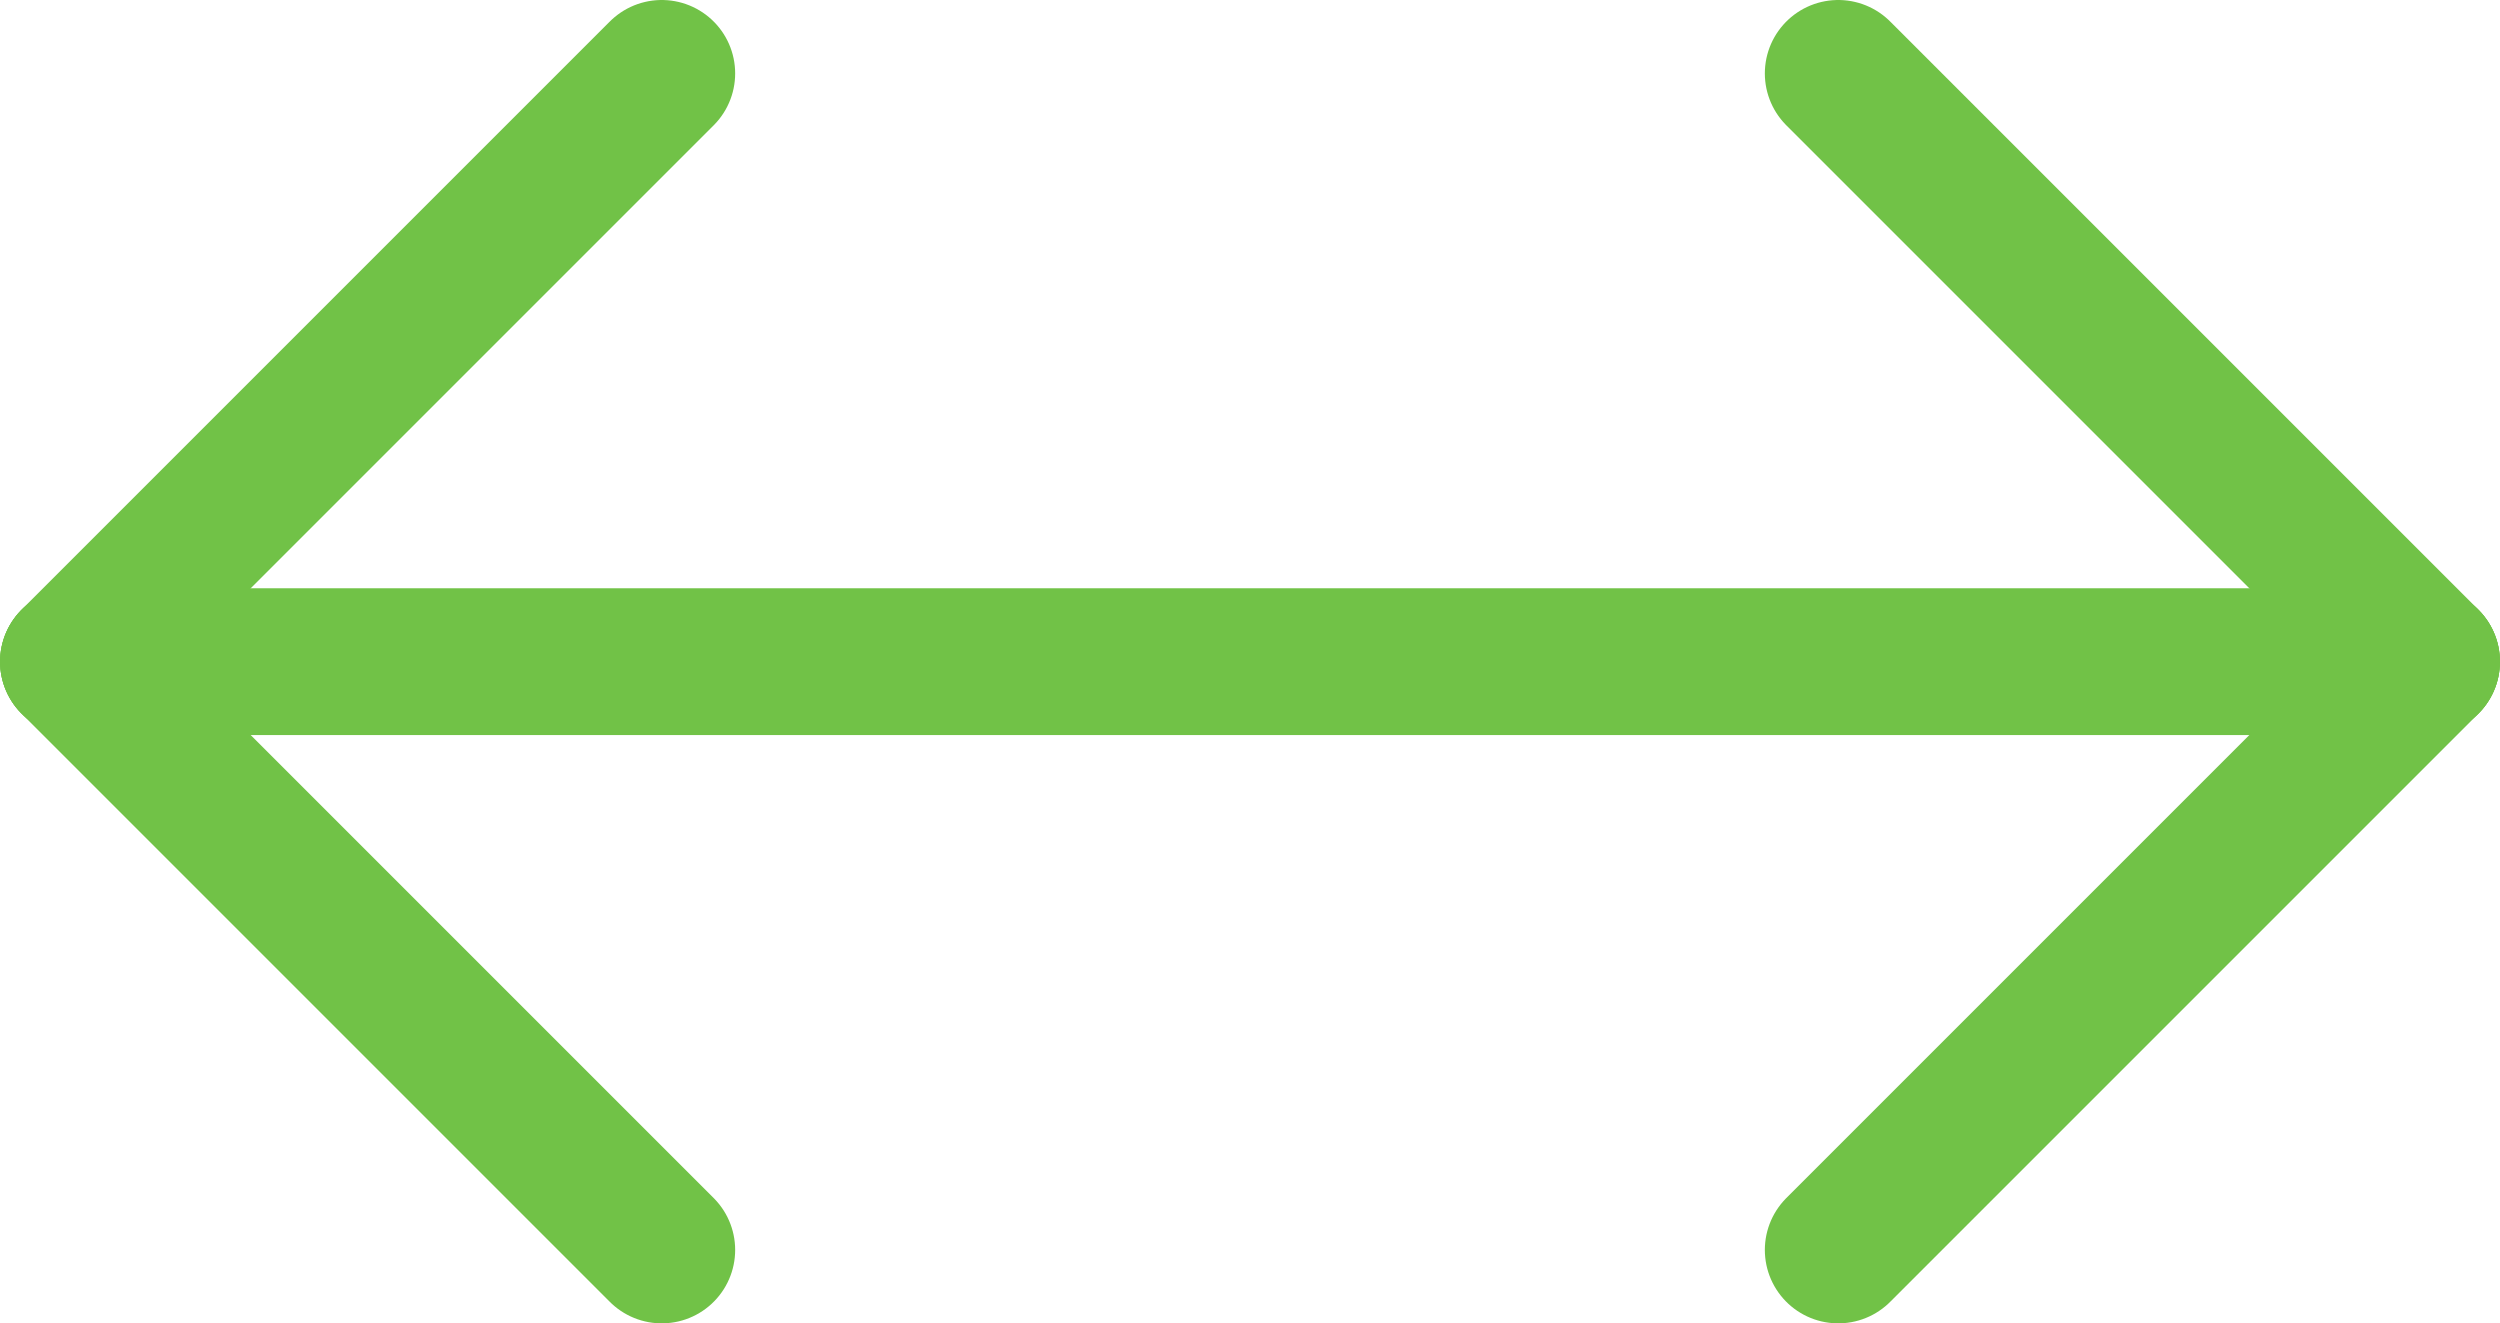
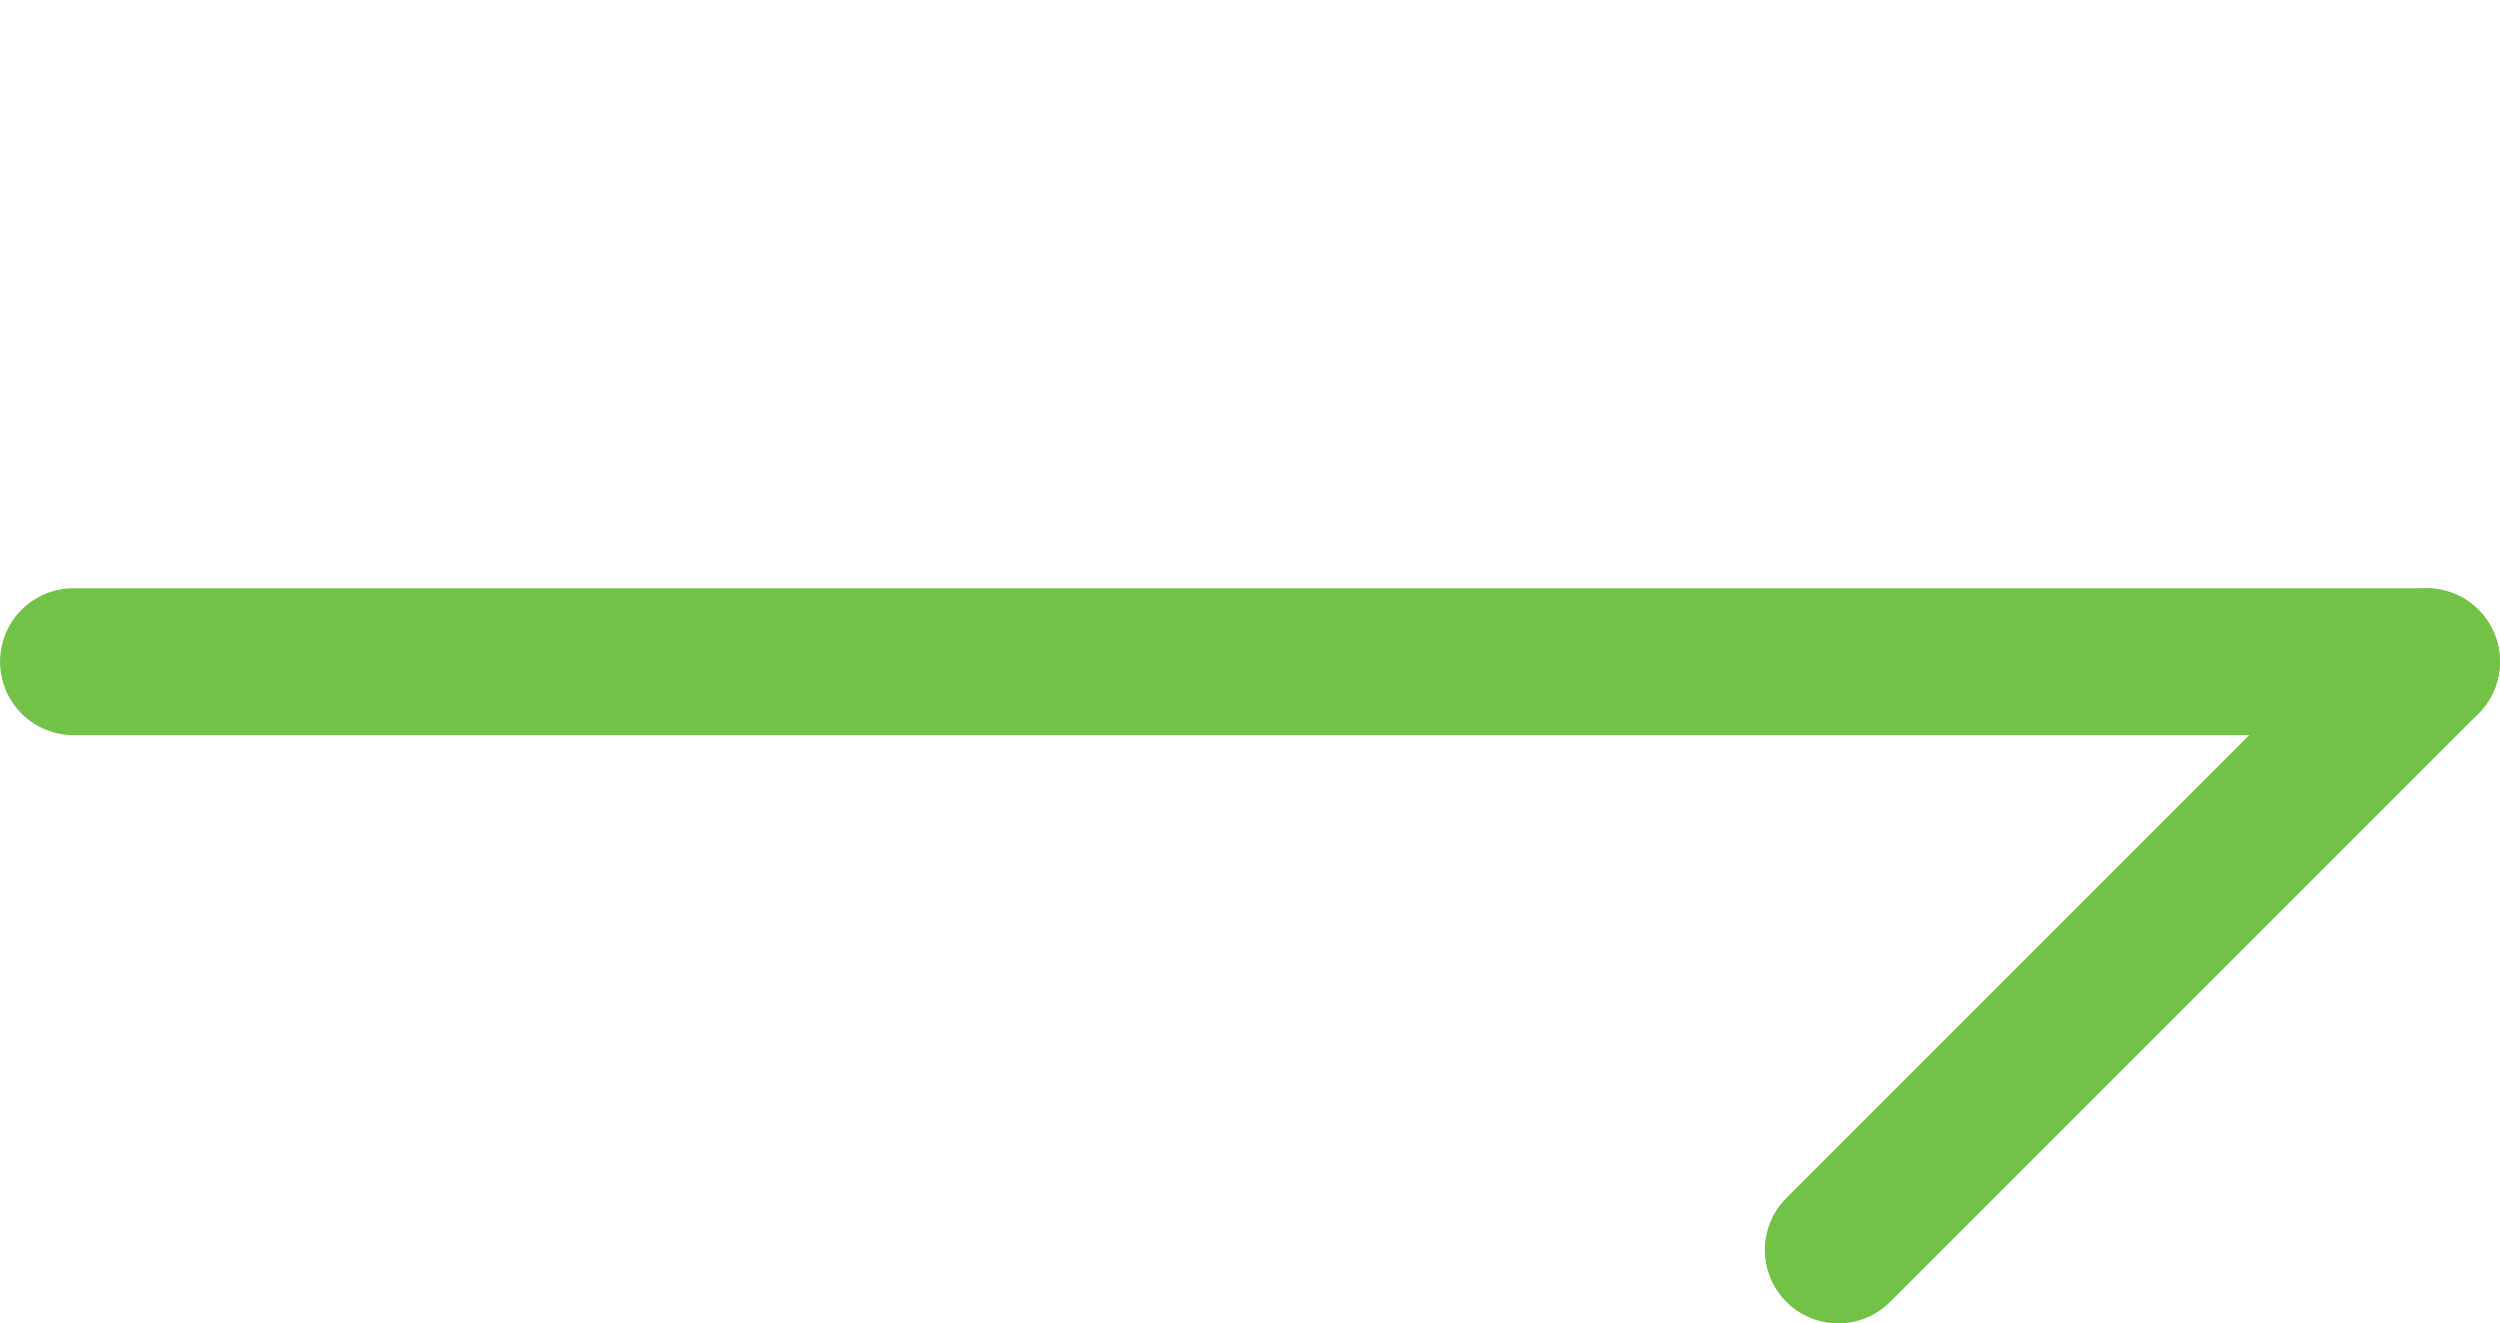
<svg xmlns="http://www.w3.org/2000/svg" xml:space="preserve" width="9.986mm" height="5.286mm" version="1.0" style="shape-rendering:geometricPrecision; text-rendering:geometricPrecision; image-rendering:optimizeQuality; fill-rule:evenodd; clip-rule:evenodd" viewBox="0 0 27.24 14.42">
  <defs>
    <style type="text/css">
   
    .str0 {stroke:#71C247;stroke-width:1.6;stroke-linecap:round;stroke-linejoin:round;stroke-miterlimit:22.926}
    .fil0 {fill:none}
   
  </style>
  </defs>
  <g id="Warstwa_x0020_1">
    <line class="fil0 str0" x1="26.44" y1="7.21" x2="0.8" y2="7.21" />
    <g id="_2837443959696">
      <line class="fil0 str0" x1="26.44" y1="7.21" x2="20.03" y2="13.62" />
-       <line class="fil0 str0" x1="20.03" y1="0.8" x2="26.44" y2="7.21" />
    </g>
    <g id="_2837443957920">
-       <line class="fil0 str0" x1="0.8" y1="7.21" x2="7.21" y2="13.62" />
-       <line class="fil0 str0" x1="7.21" y1="0.8" x2="0.8" y2="7.21" />
-     </g>
+       </g>
  </g>
</svg>